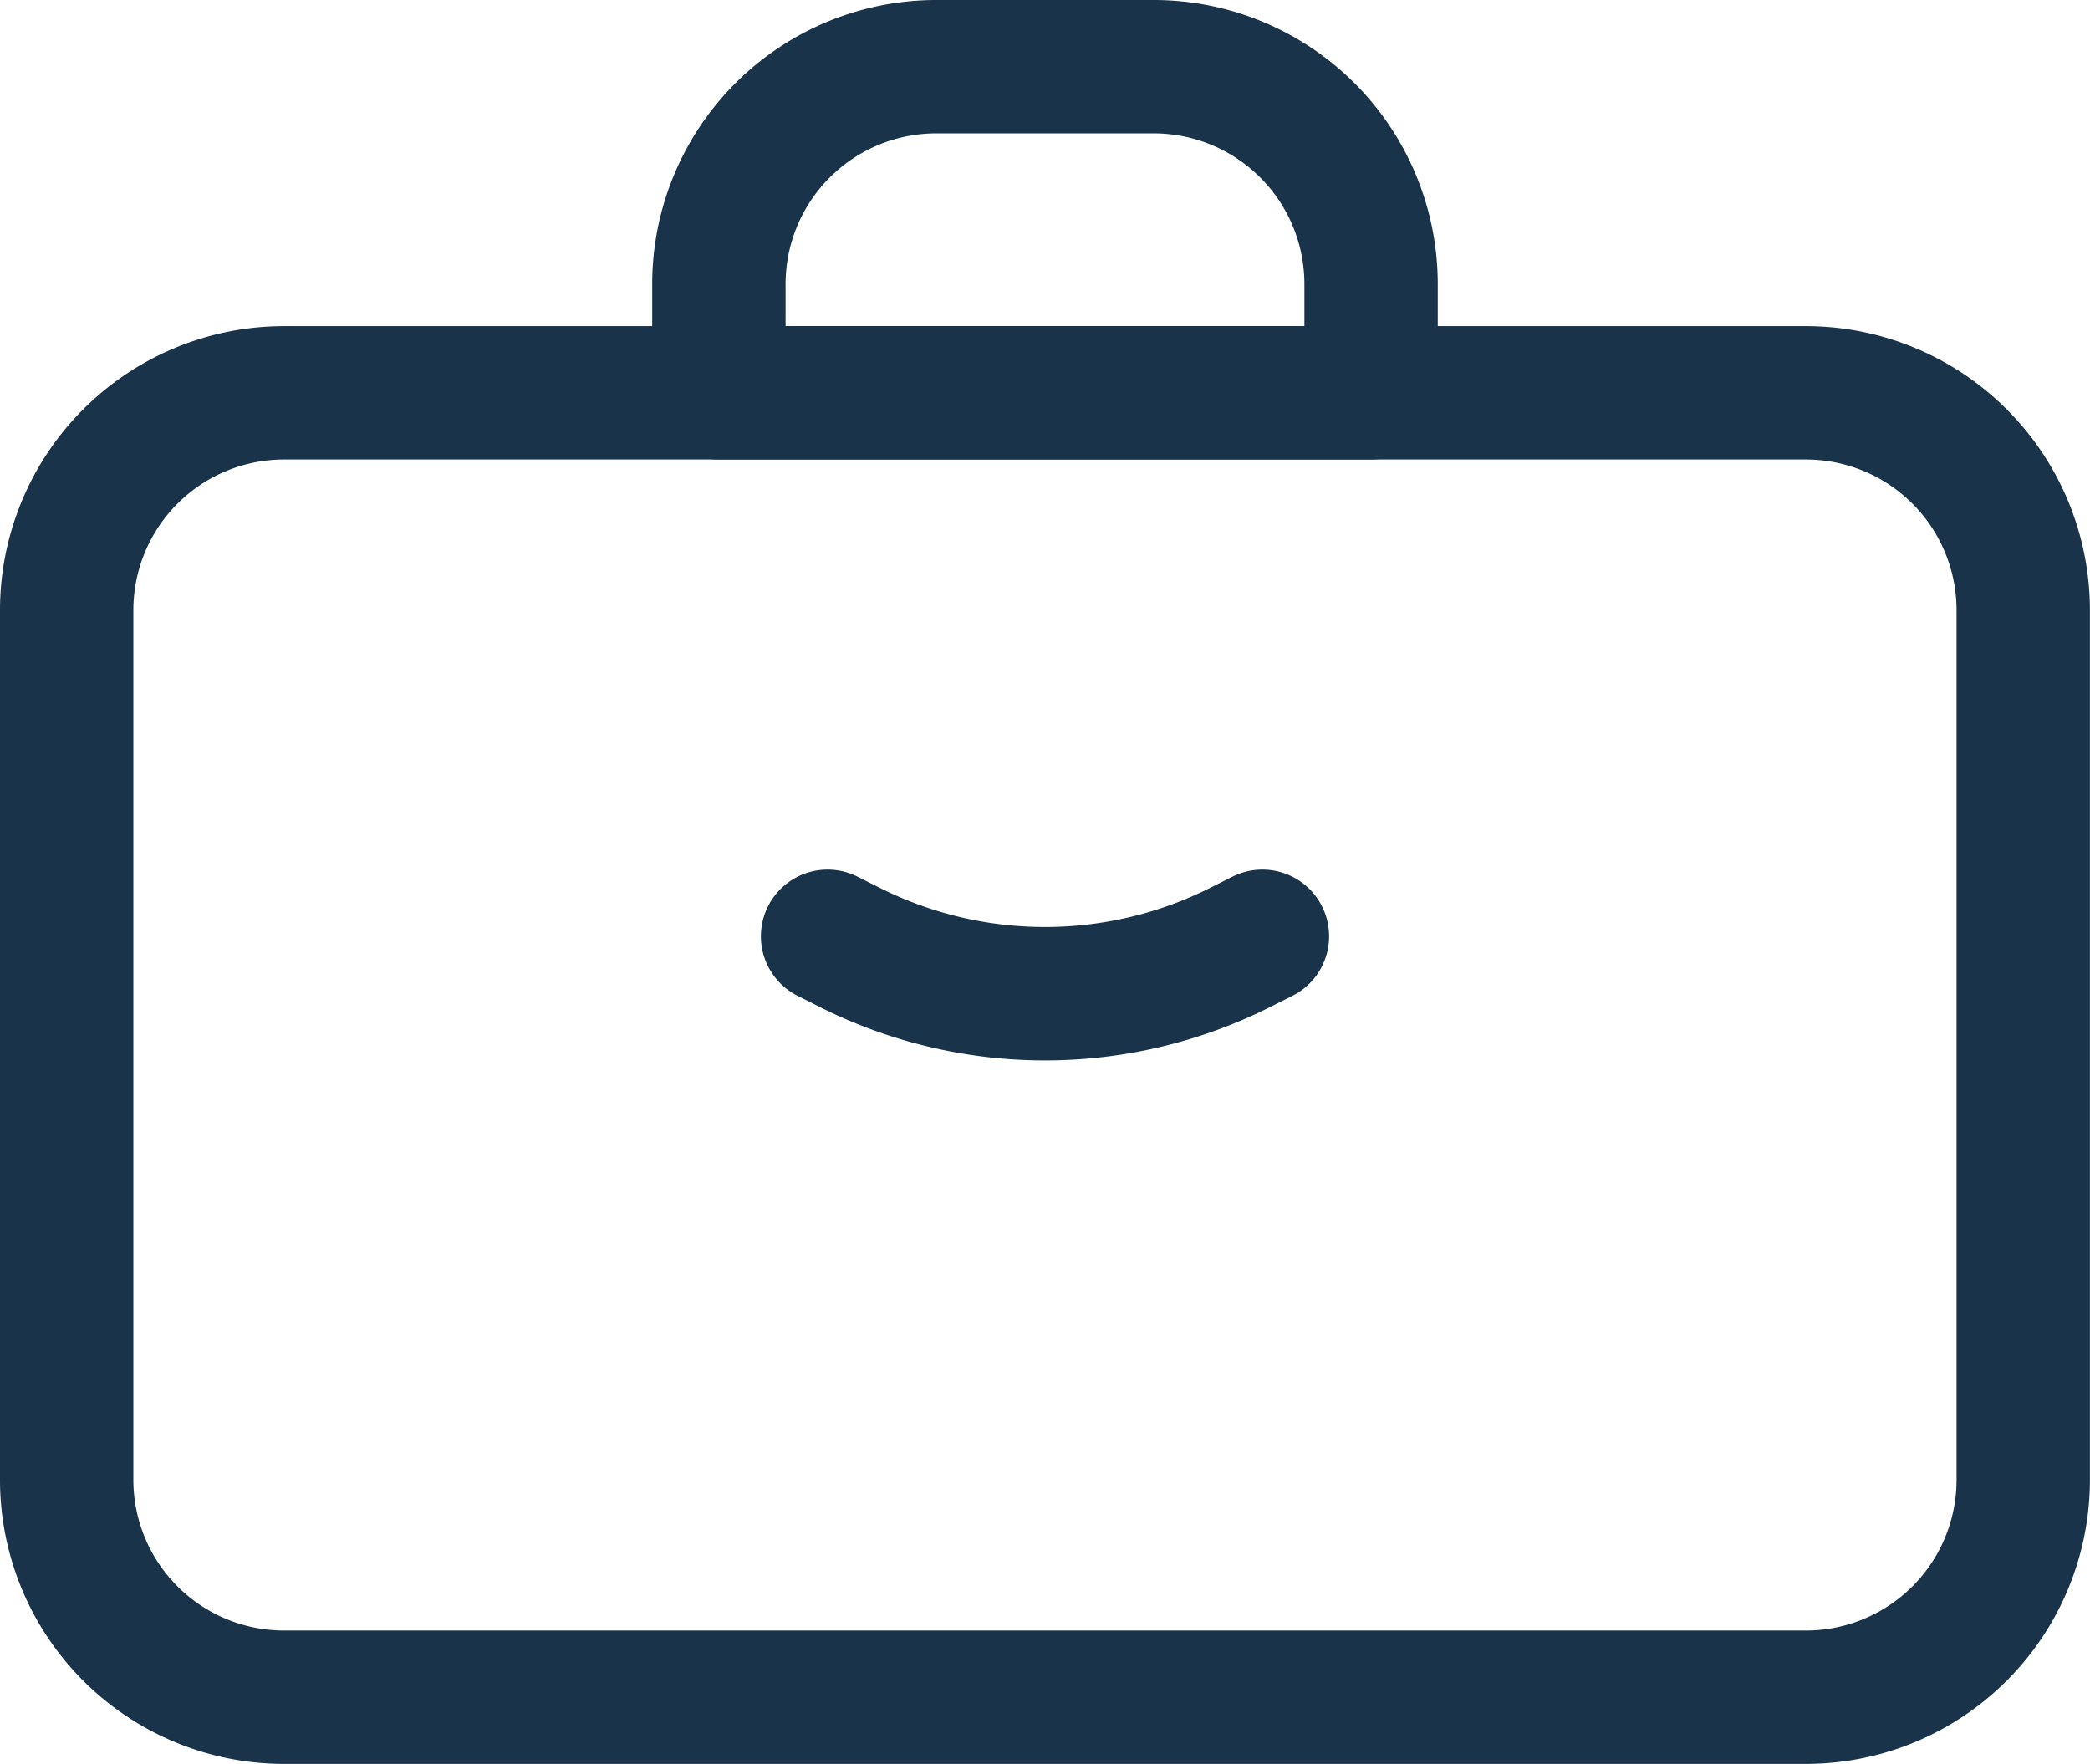
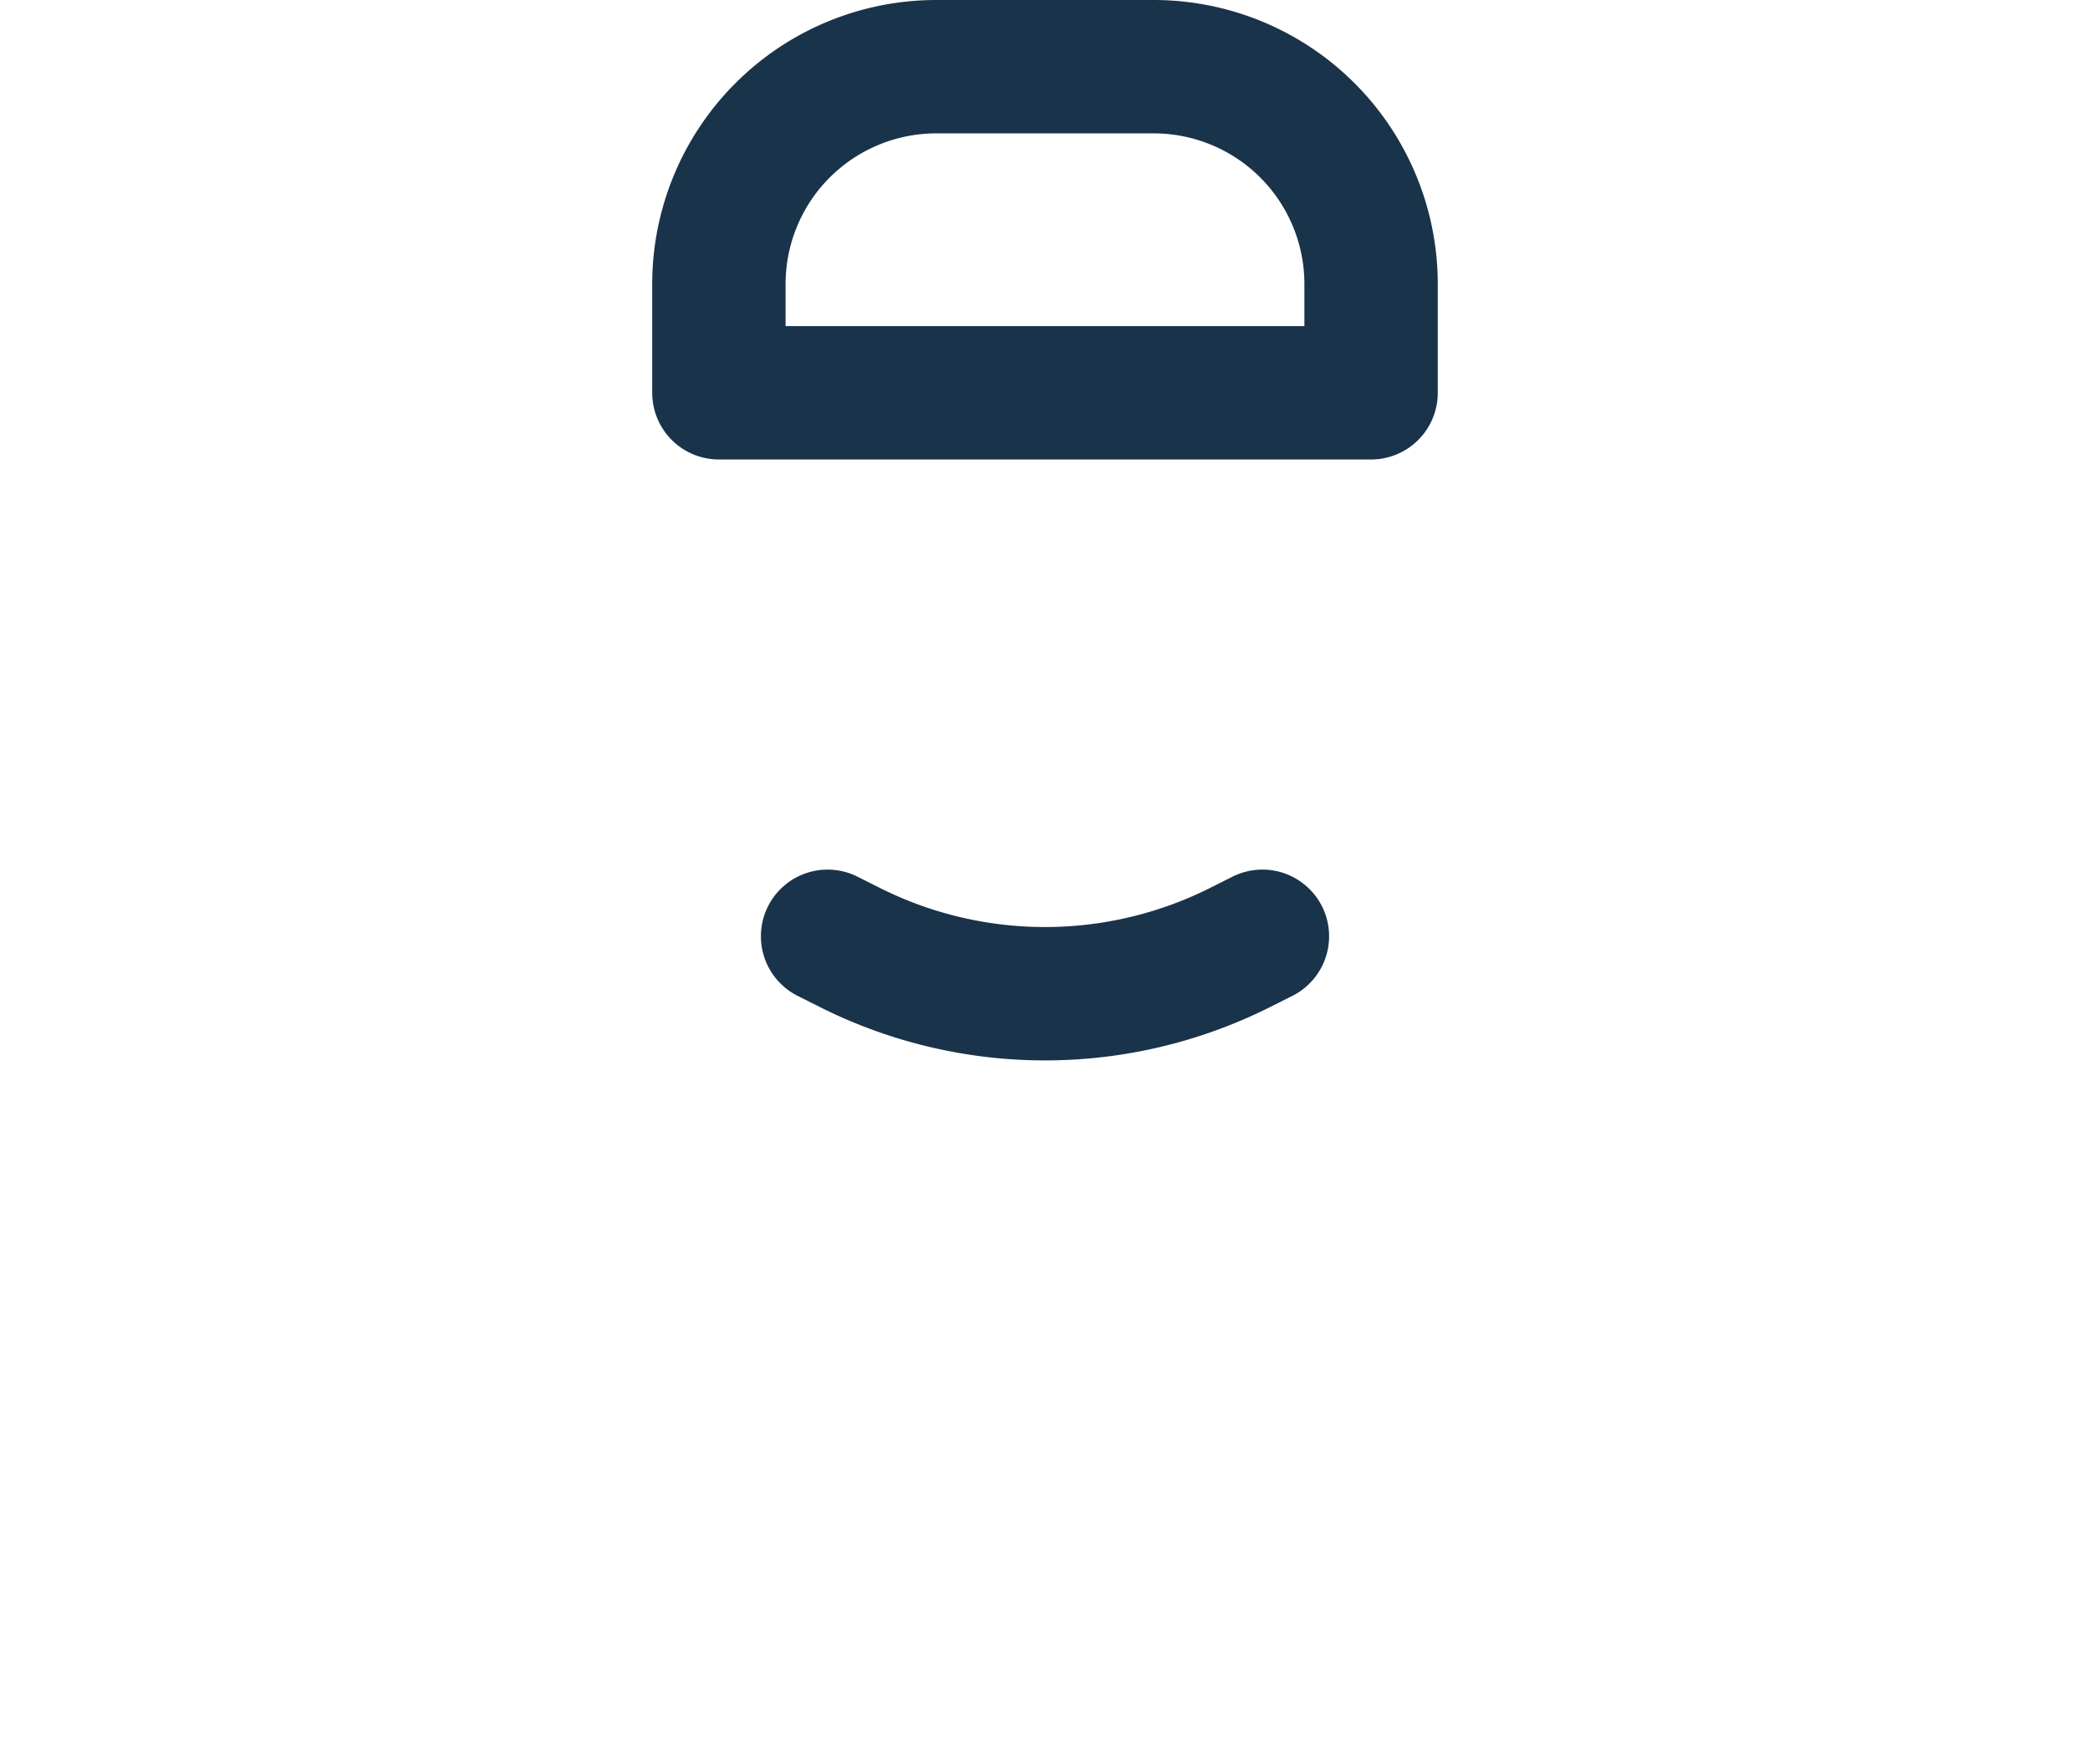
<svg xmlns="http://www.w3.org/2000/svg" width="78.353" height="66.128" viewBox="0 0 78.353 66.128">
  <g id="Icon_akar-briefcase" data-name="Icon akar-briefcase" transform="translate(2.5 2.5)">
-     <path id="Path_1" data-name="Path 1" d="M12.65,10.5H69.7a8.15,8.15,0,0,1,8.15,8.15v32.6A8.15,8.15,0,0,1,69.7,59.4H12.65a8.15,8.15,0,0,1-8.15-8.15V18.65a8.15,8.15,0,0,1,8.15-8.15Z" transform="translate(-4.5 1.726)" fill="none" stroke="#19334a" stroke-linecap="round" stroke-linejoin="round" stroke-width="5" />
    <path id="Path_2" data-name="Path 2" d="M13.5,14.15A8.15,8.15,0,0,1,21.65,6H29.8a8.15,8.15,0,0,1,8.15,8.15v4.075H13.5ZM17.575,38.6l.86.432a16.3,16.3,0,0,0,14.581,0l.86-.432" transform="translate(10.951 -6)" fill="none" stroke="#19334a" stroke-linecap="round" stroke-linejoin="round" stroke-width="5" />
  </g>
</svg>